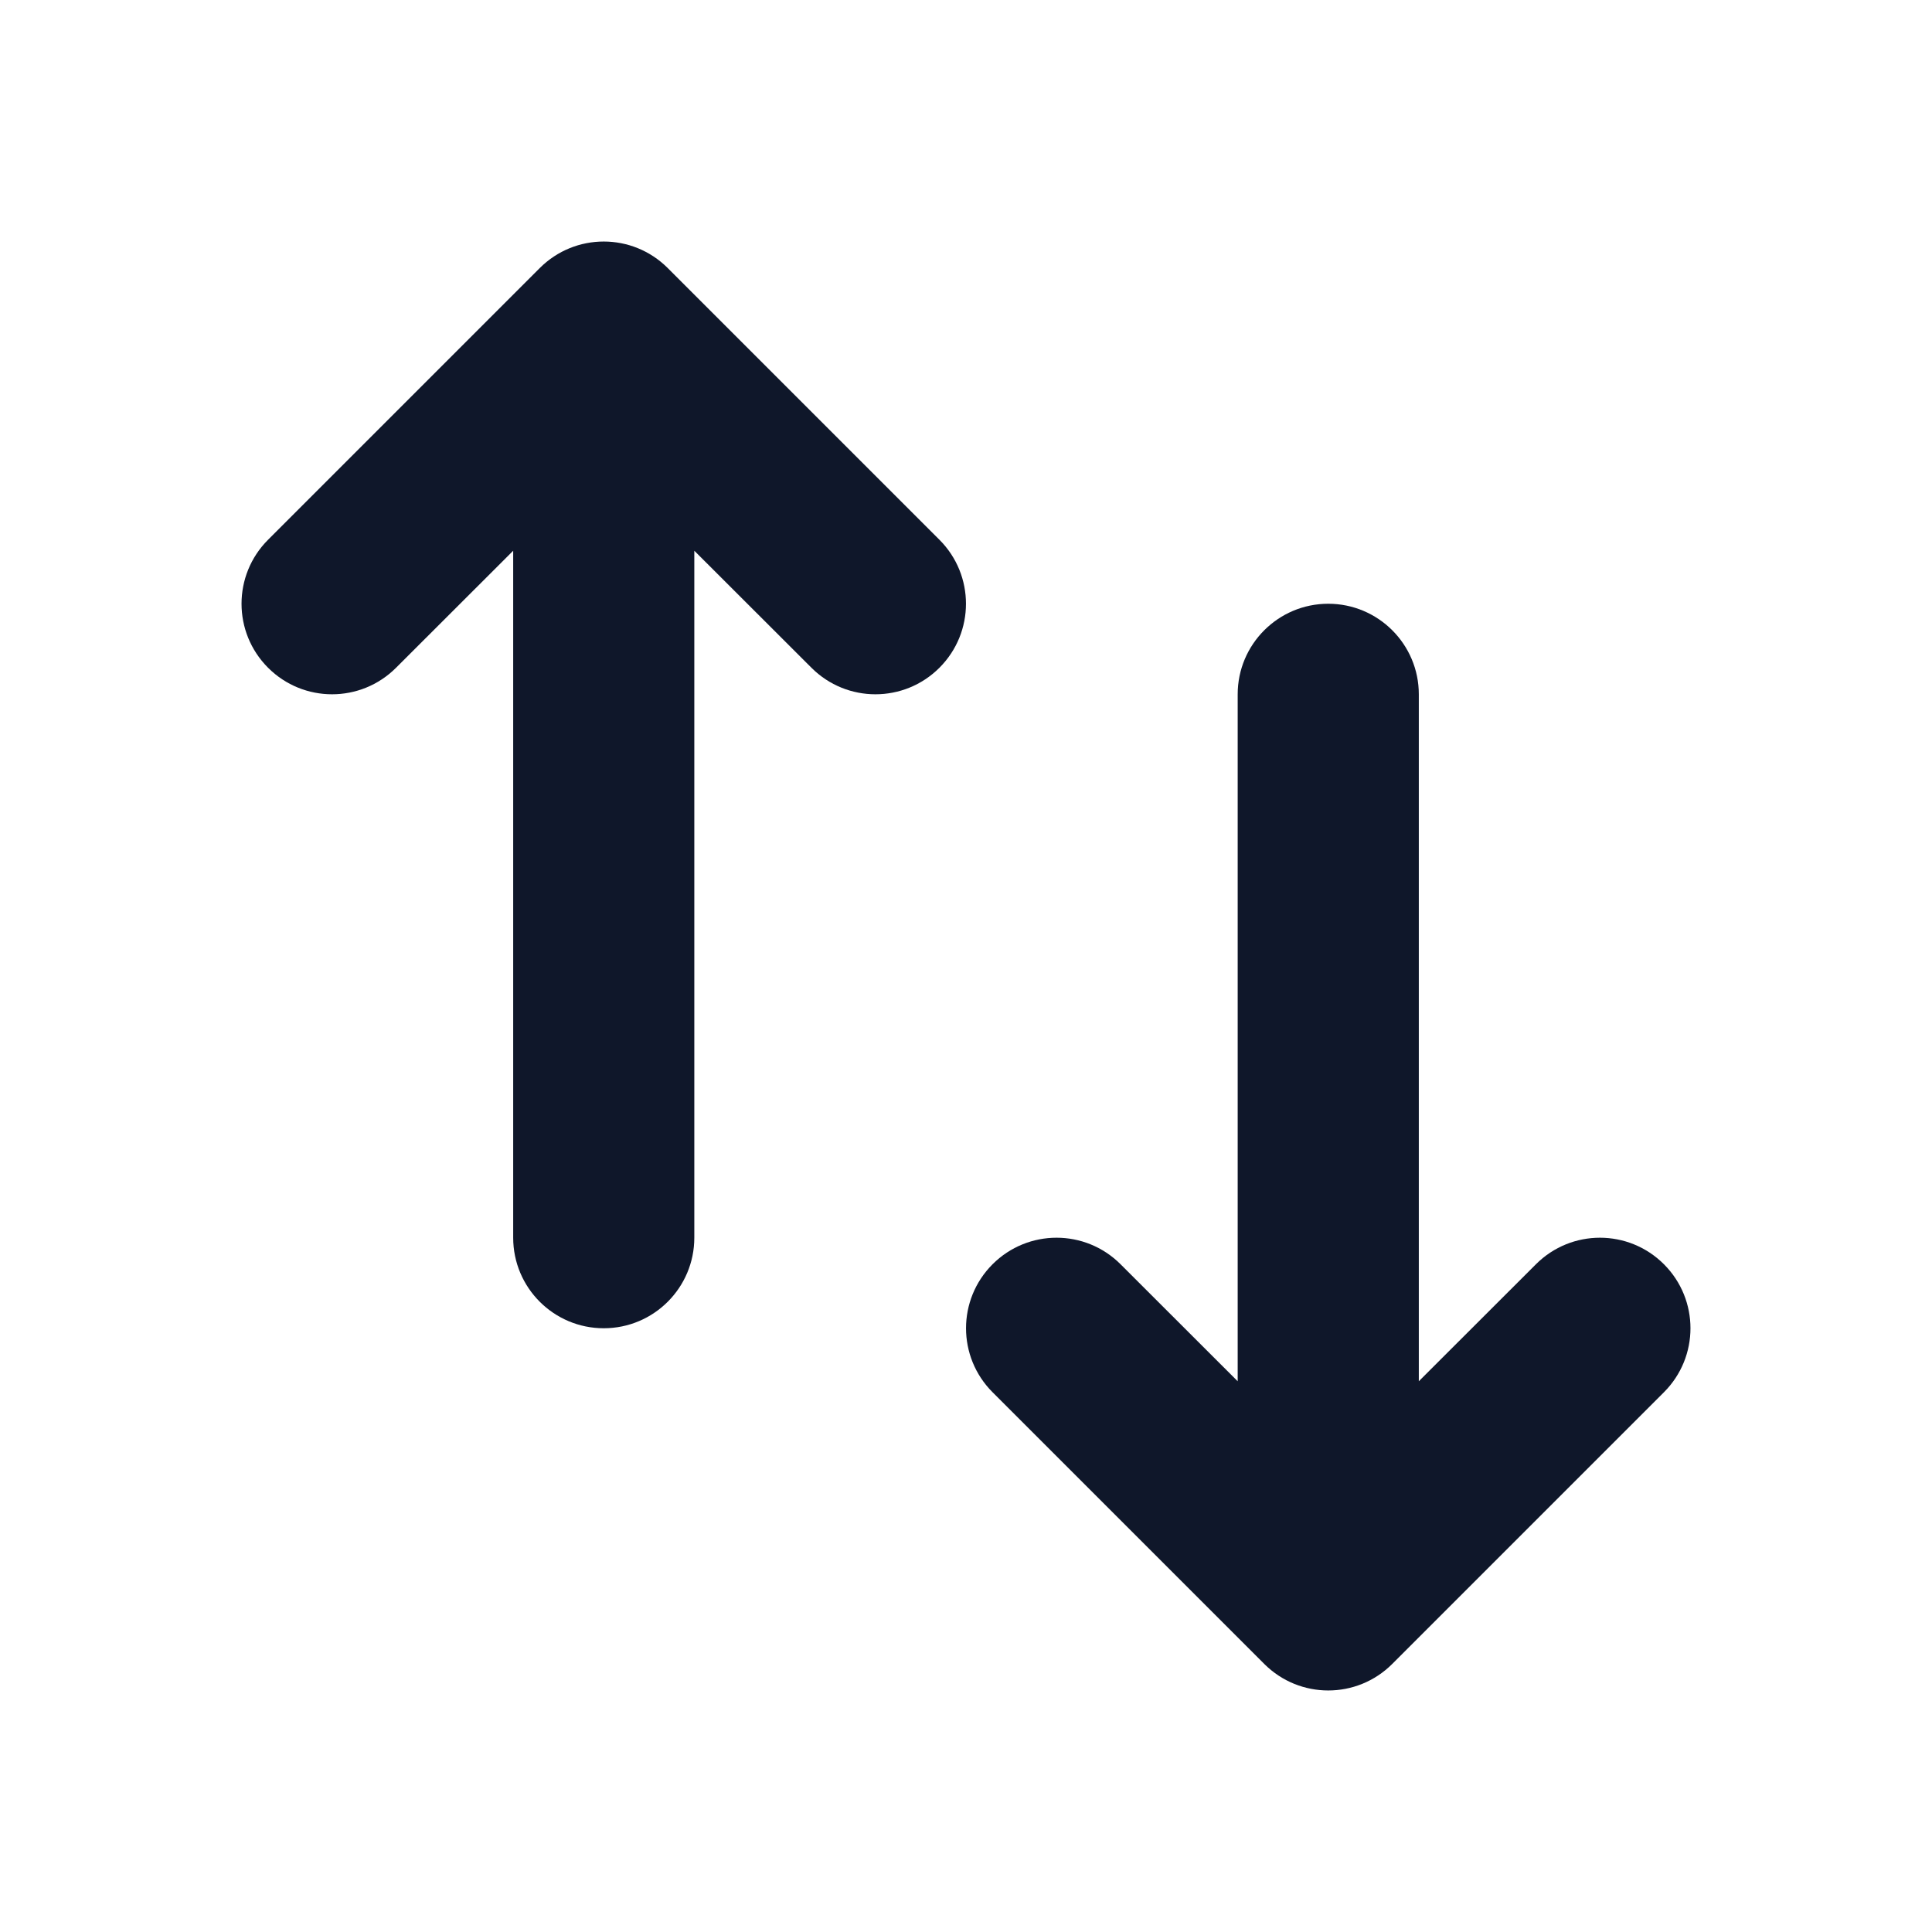
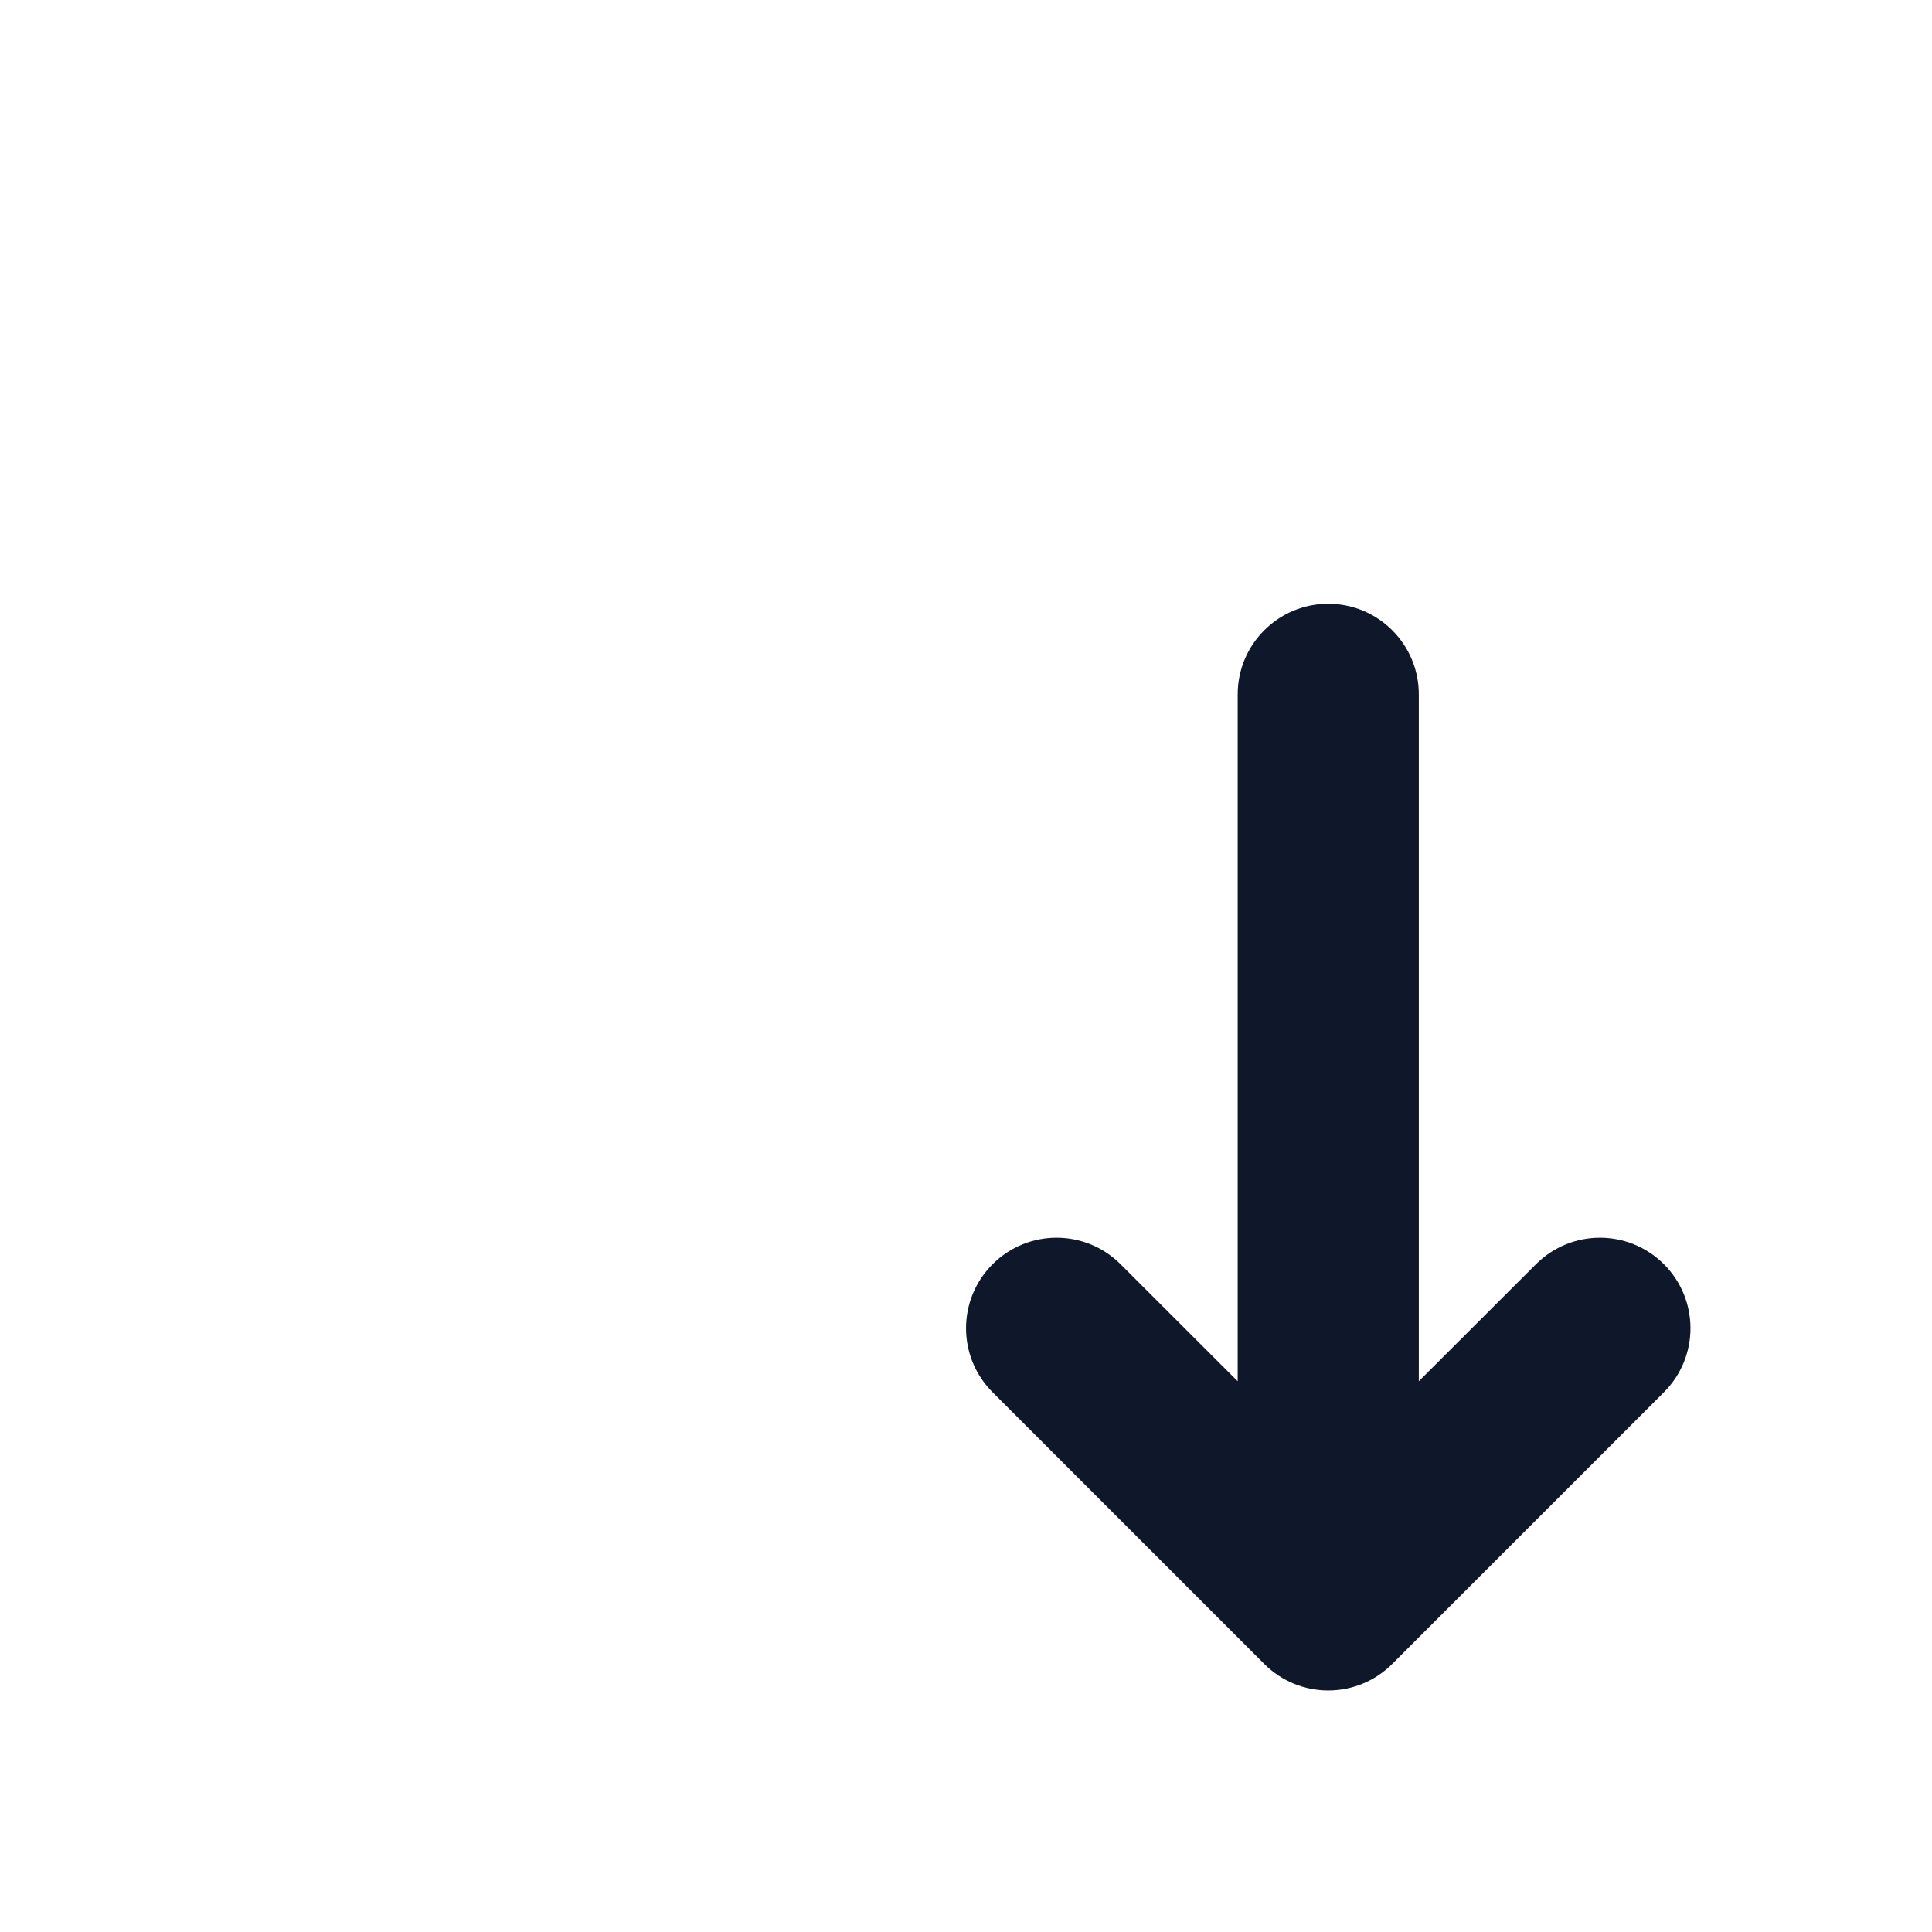
<svg xmlns="http://www.w3.org/2000/svg" width="16" height="16" viewBox="0 0 16 16" fill="none">
  <path fill-rule="evenodd" clip-rule="evenodd" d="M13.78 10.47C14.073 10.763 14.073 11.237 13.78 11.53L11.53 13.78C11.237 14.073 10.763 14.073 10.47 13.78L8.22 11.53C7.927 11.237 7.927 10.763 8.22 10.47C8.513 10.177 8.987 10.177 9.28 10.47L10.25 11.439V5.75C10.25 5.336 10.586 5 11 5C11.414 5 11.75 5.336 11.75 5.75V11.439L12.72 10.47C13.013 10.177 13.487 10.177 13.78 10.47Z" fill="#0F172A" />
-   <path fill-rule="evenodd" clip-rule="evenodd" d="M2.22 5.53C1.927 5.237 1.927 4.763 2.22 4.47L4.47 2.22C4.763 1.927 5.237 1.927 5.53 2.22L7.78 4.47C8.073 4.763 8.073 5.237 7.78 5.53C7.487 5.823 7.013 5.823 6.72 5.53L5.75 4.561L5.75 10.25C5.75 10.664 5.414 11 5 11C4.586 11 4.25 10.664 4.25 10.25L4.25 4.561L3.28 5.53C2.987 5.823 2.513 5.823 2.22 5.53Z" fill="#0F172A" />
</svg>